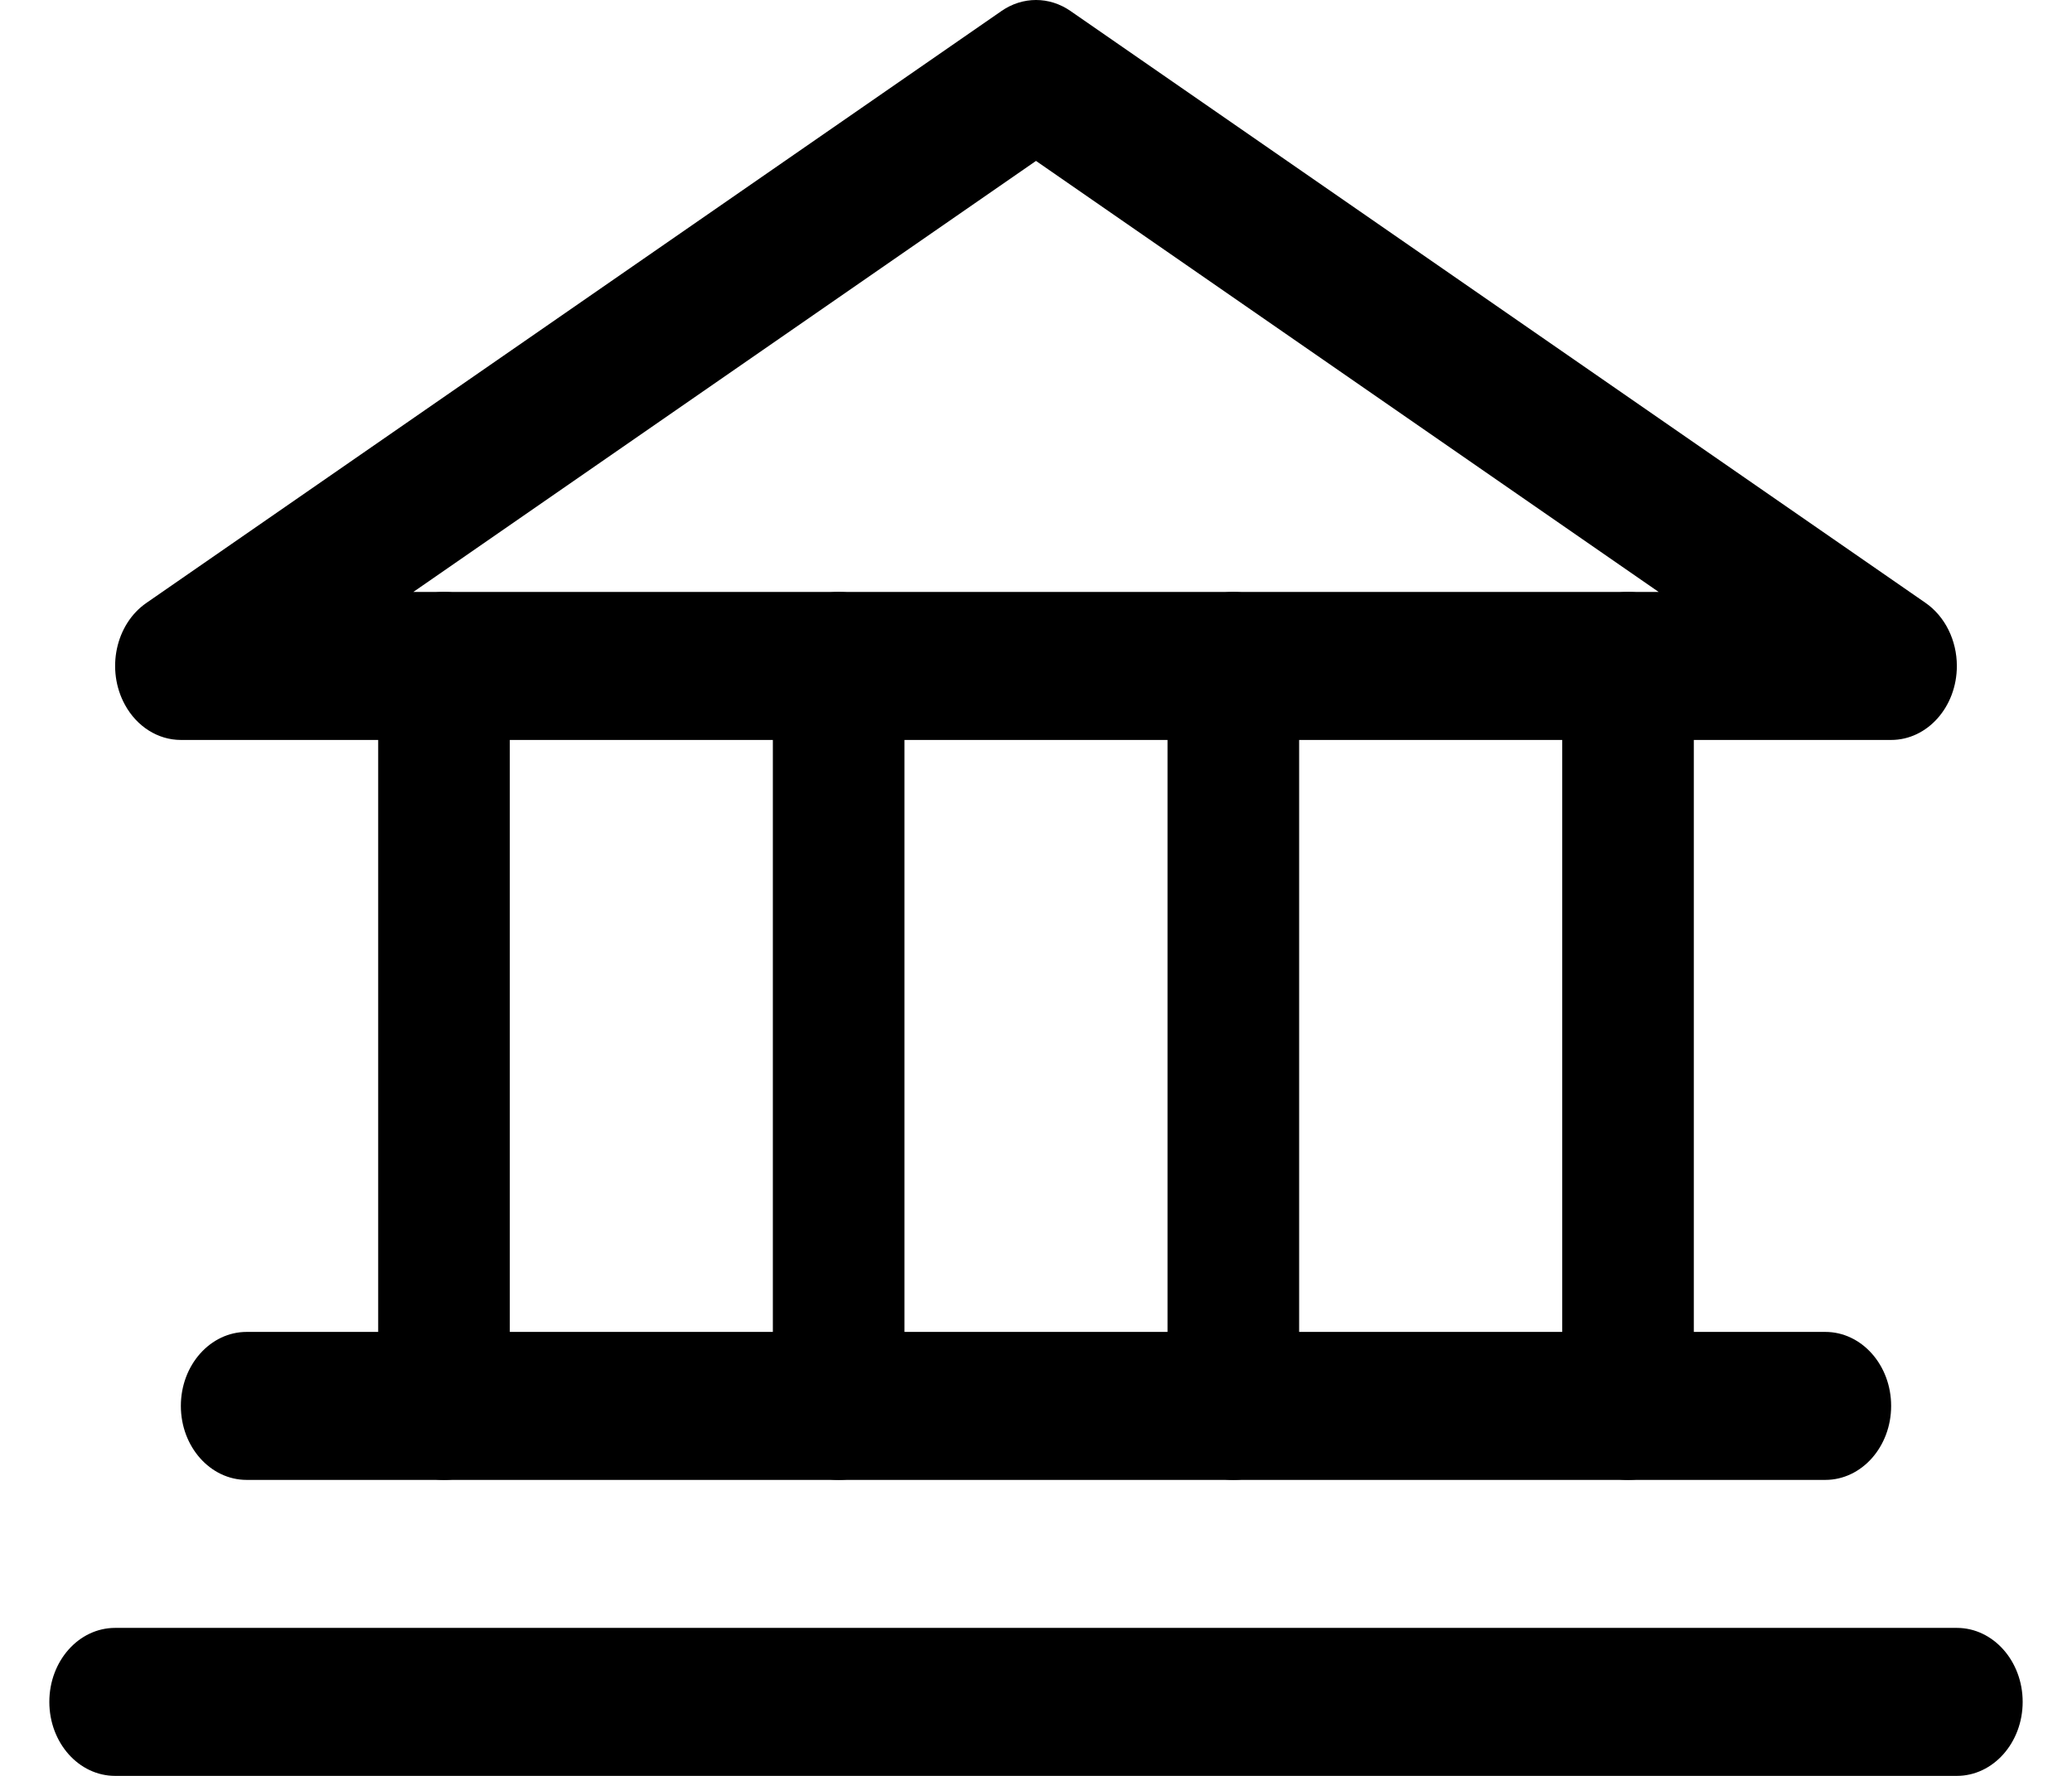
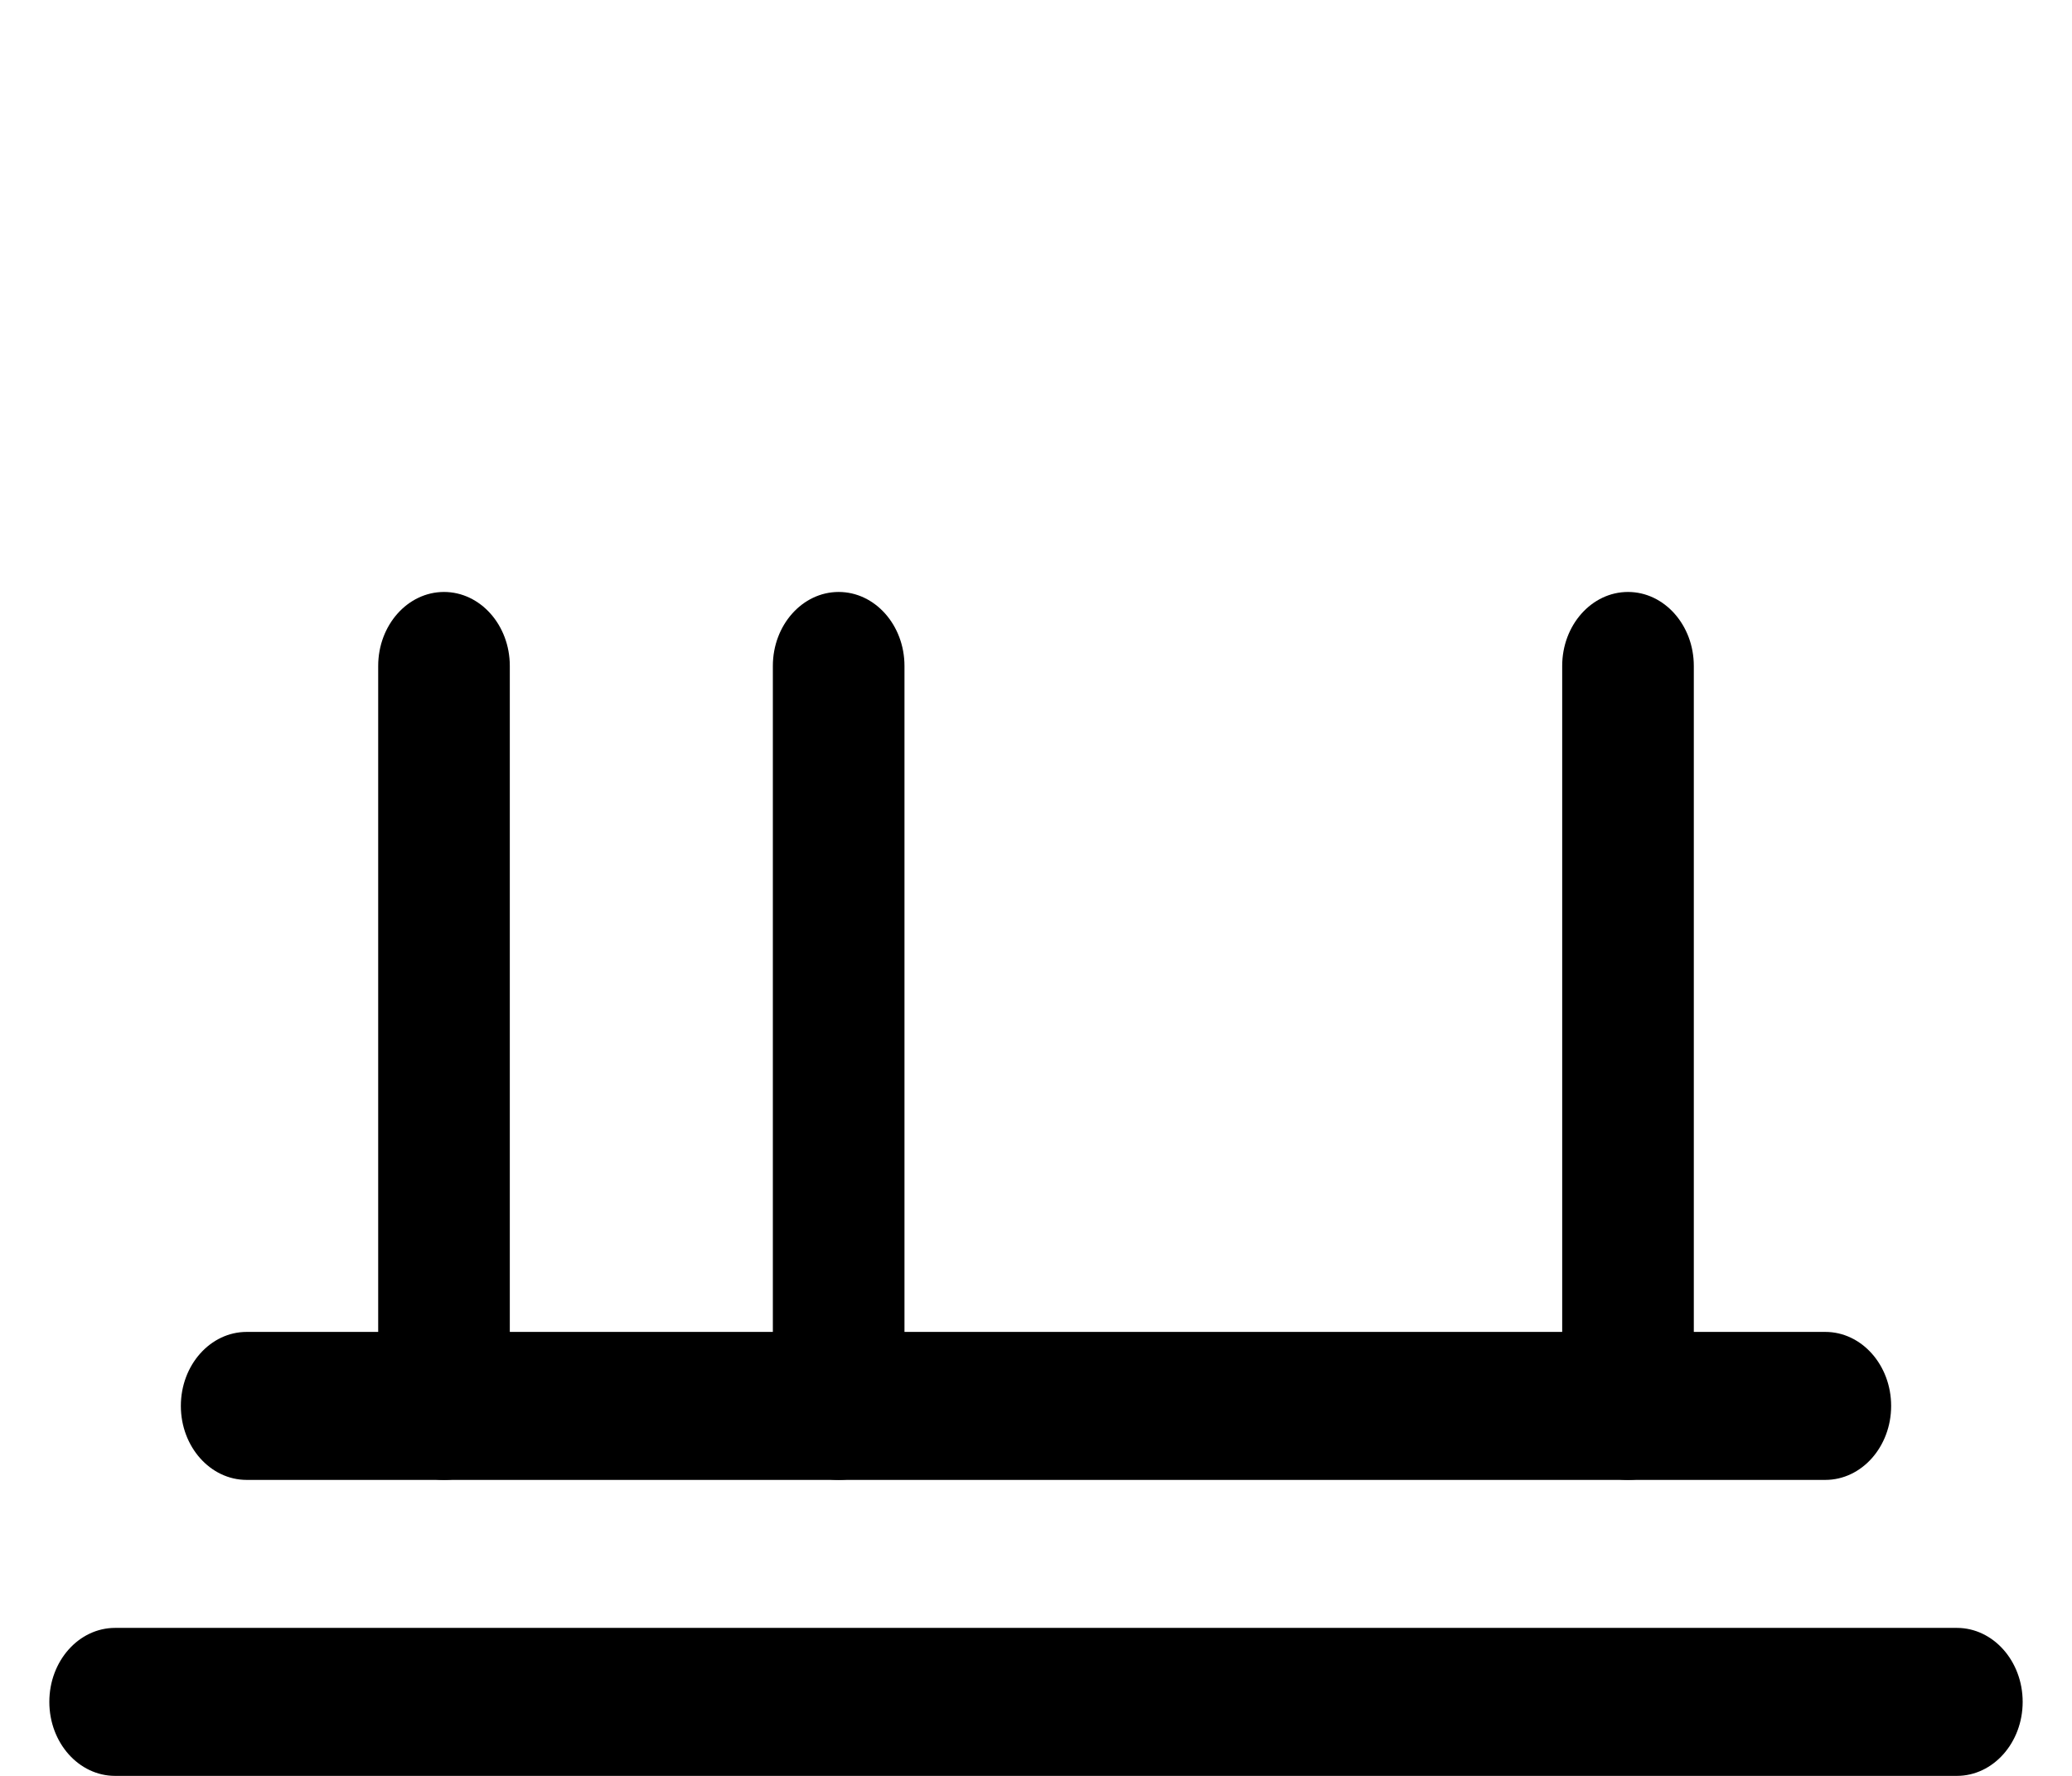
<svg xmlns="http://www.w3.org/2000/svg" width="21" height="18" viewBox="0 0 21 18" fill="none">
-   <path fill-rule="evenodd" clip-rule="evenodd" d="M10.151 0.111C10.365 -0.037 10.635 -0.037 10.849 0.111L19.516 6.111C19.713 6.248 19.833 6.49 19.833 6.75C19.833 7.164 19.535 7.5 19.167 7.5H1.833C1.602 7.5 1.387 7.365 1.266 7.143C1.073 6.79 1.17 6.328 1.484 6.111L10.151 0.111ZM4.189 6L10.5 1.631L16.811 6H4.189Z" fill="black" />
  <path d="M3.833 6.75V14.25C3.833 14.664 4.132 15 4.5 15C4.868 15 5.167 14.664 5.167 14.25V6.75C5.167 6.336 4.868 6 4.5 6C4.132 6 3.833 6.336 3.833 6.75Z" fill="black" />
  <path d="M7.833 6.75V14.25C7.833 14.664 8.132 15 8.5 15C8.868 15 9.167 14.664 9.167 14.25V6.75C9.167 6.336 8.868 6 8.5 6C8.132 6 7.833 6.336 7.833 6.75Z" fill="black" />
-   <path d="M11.833 6.75V14.25C11.833 14.664 12.132 15 12.5 15C12.868 15 13.167 14.664 13.167 14.25V6.75C13.167 6.336 12.868 6 12.5 6C12.132 6 11.833 6.336 11.833 6.75Z" fill="black" />
  <path d="M15.833 6.75V14.25C15.833 14.664 16.132 15 16.5 15C16.868 15 17.167 14.664 17.167 14.25V6.75C17.167 6.336 16.868 6 16.5 6C16.132 6 15.833 6.336 15.833 6.75Z" fill="black" />
  <path d="M2.5 15H18.5C18.868 15 19.167 14.664 19.167 14.25C19.167 13.836 18.868 13.5 18.5 13.5H2.5C2.132 13.5 1.833 13.836 1.833 14.25C1.833 14.664 2.132 15 2.5 15Z" fill="black" />
  <path d="M1.167 18H19.833C20.201 18 20.5 17.664 20.5 17.25C20.5 16.836 20.201 16.5 19.833 16.5H1.167C0.798 16.5 0.5 16.836 0.5 17.25C0.5 17.664 0.798 18 1.167 18Z" fill="black" />
</svg>